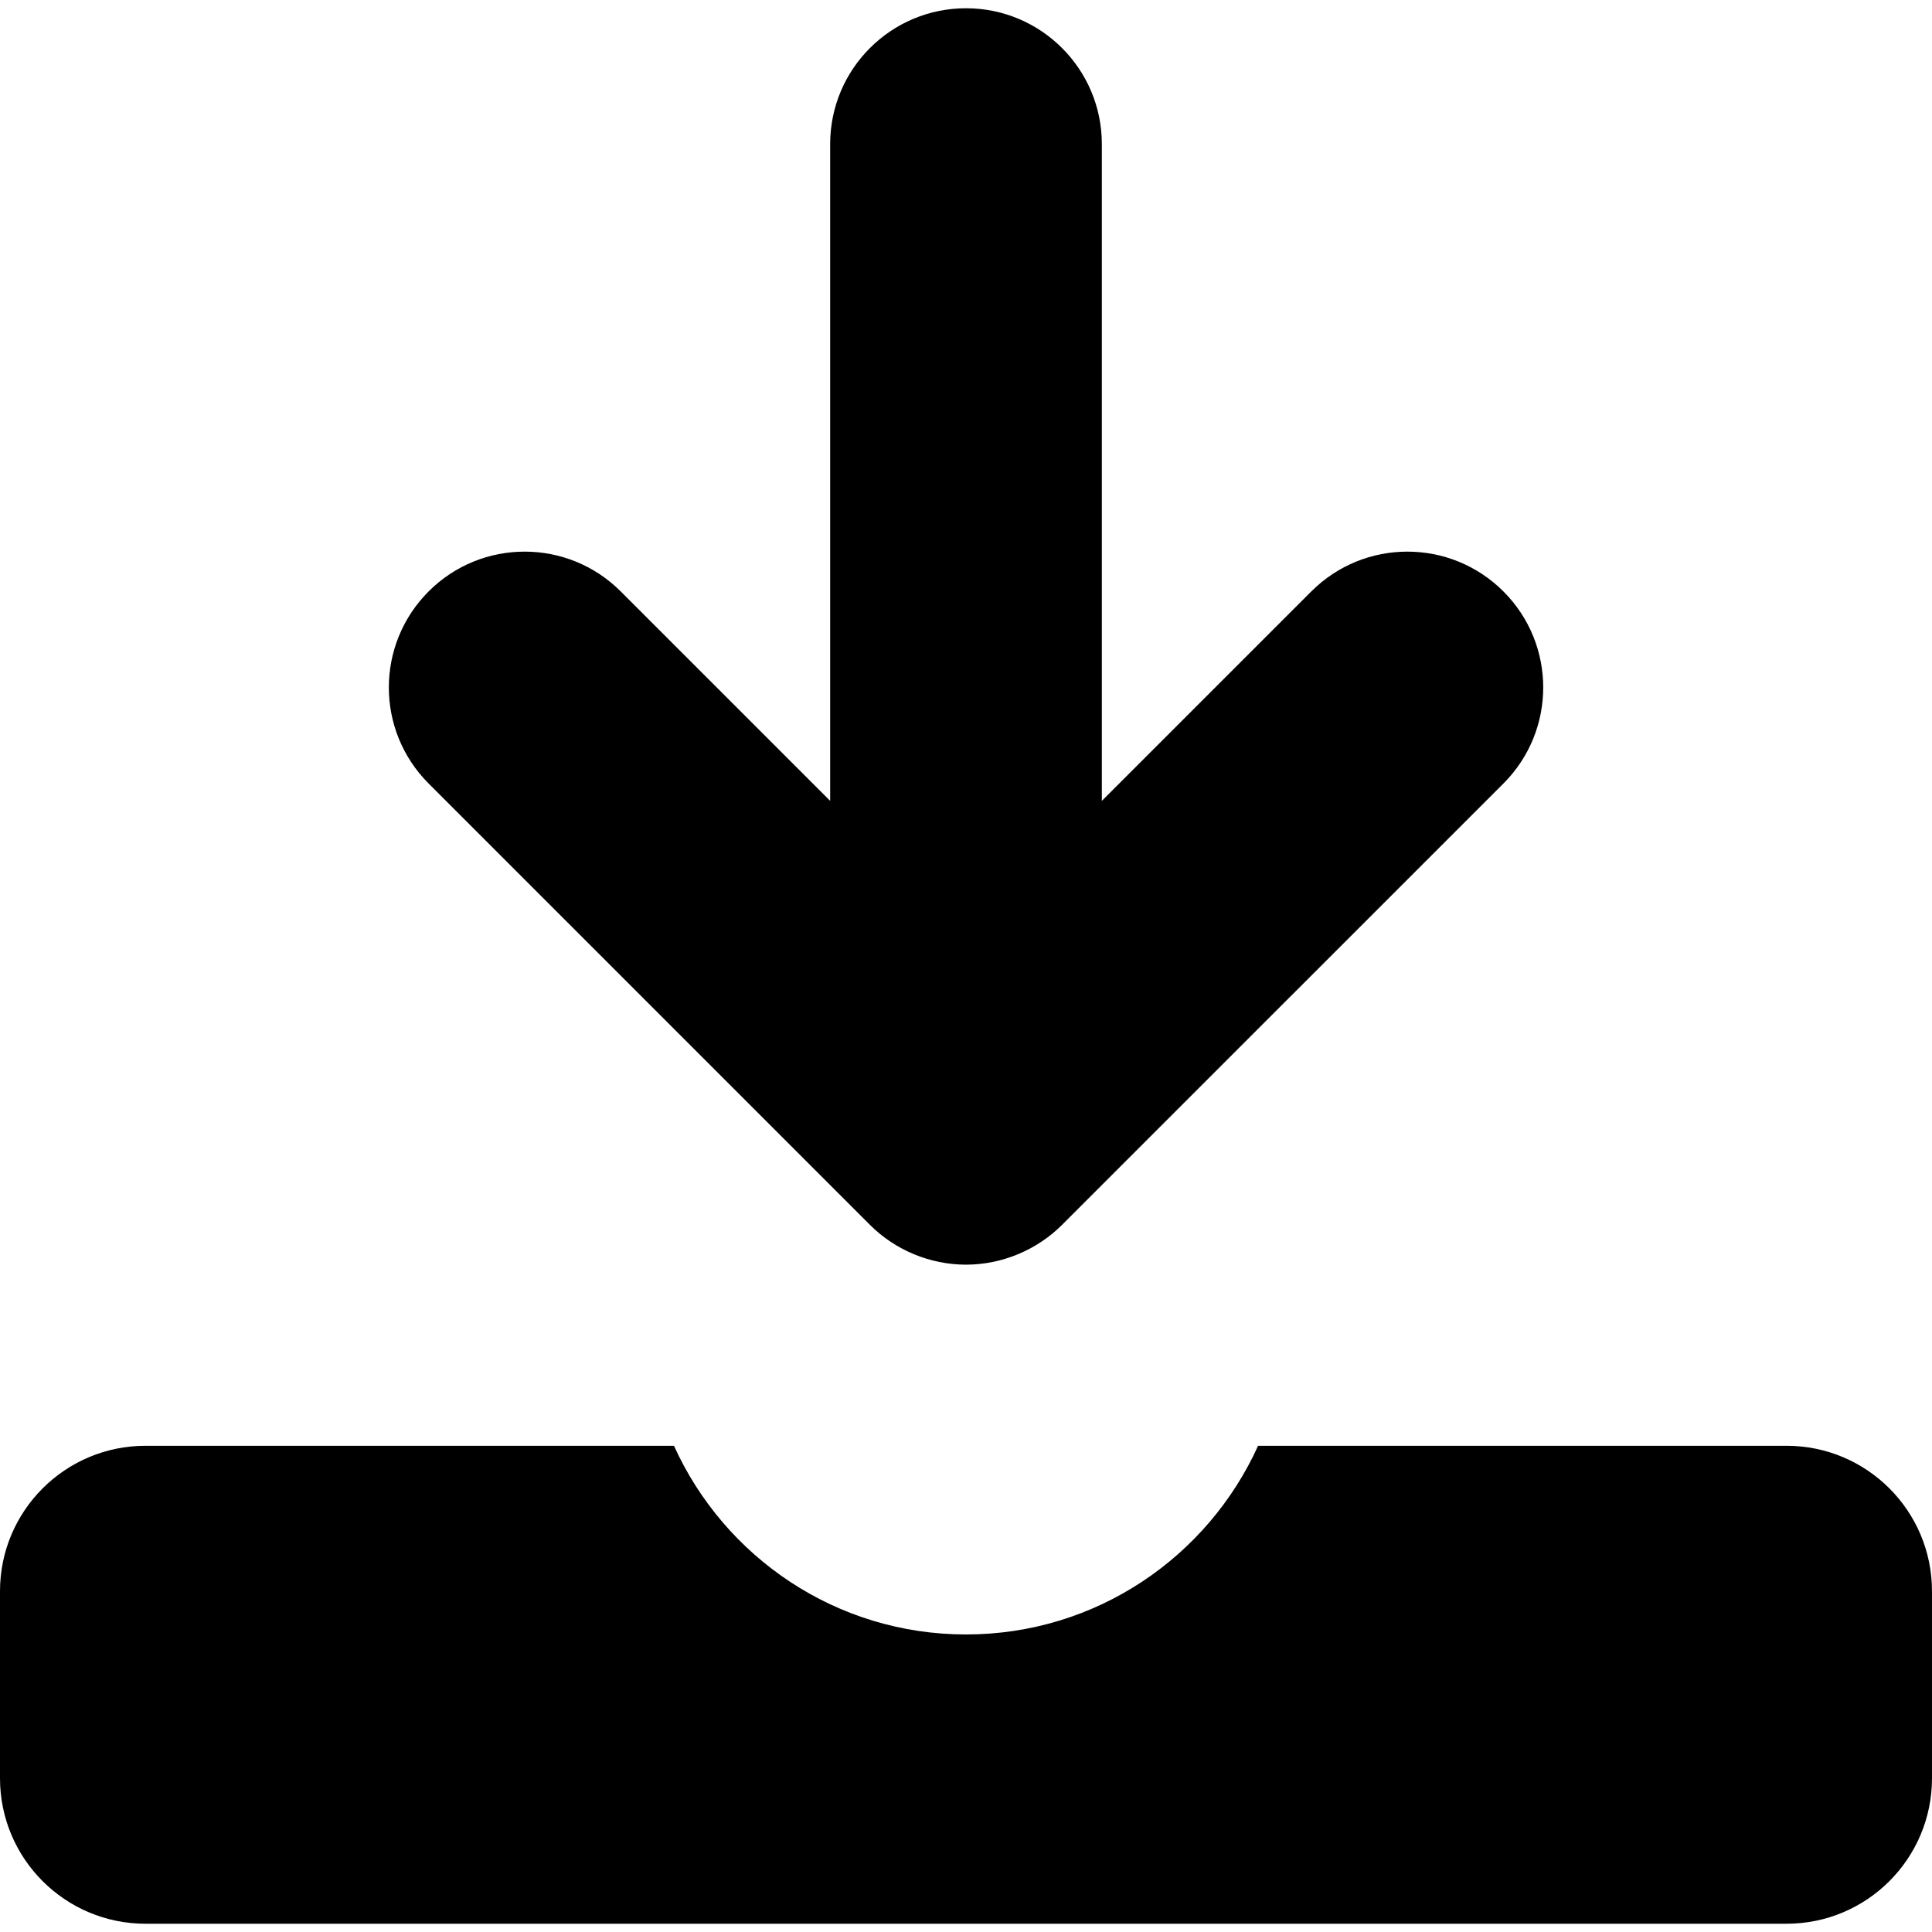
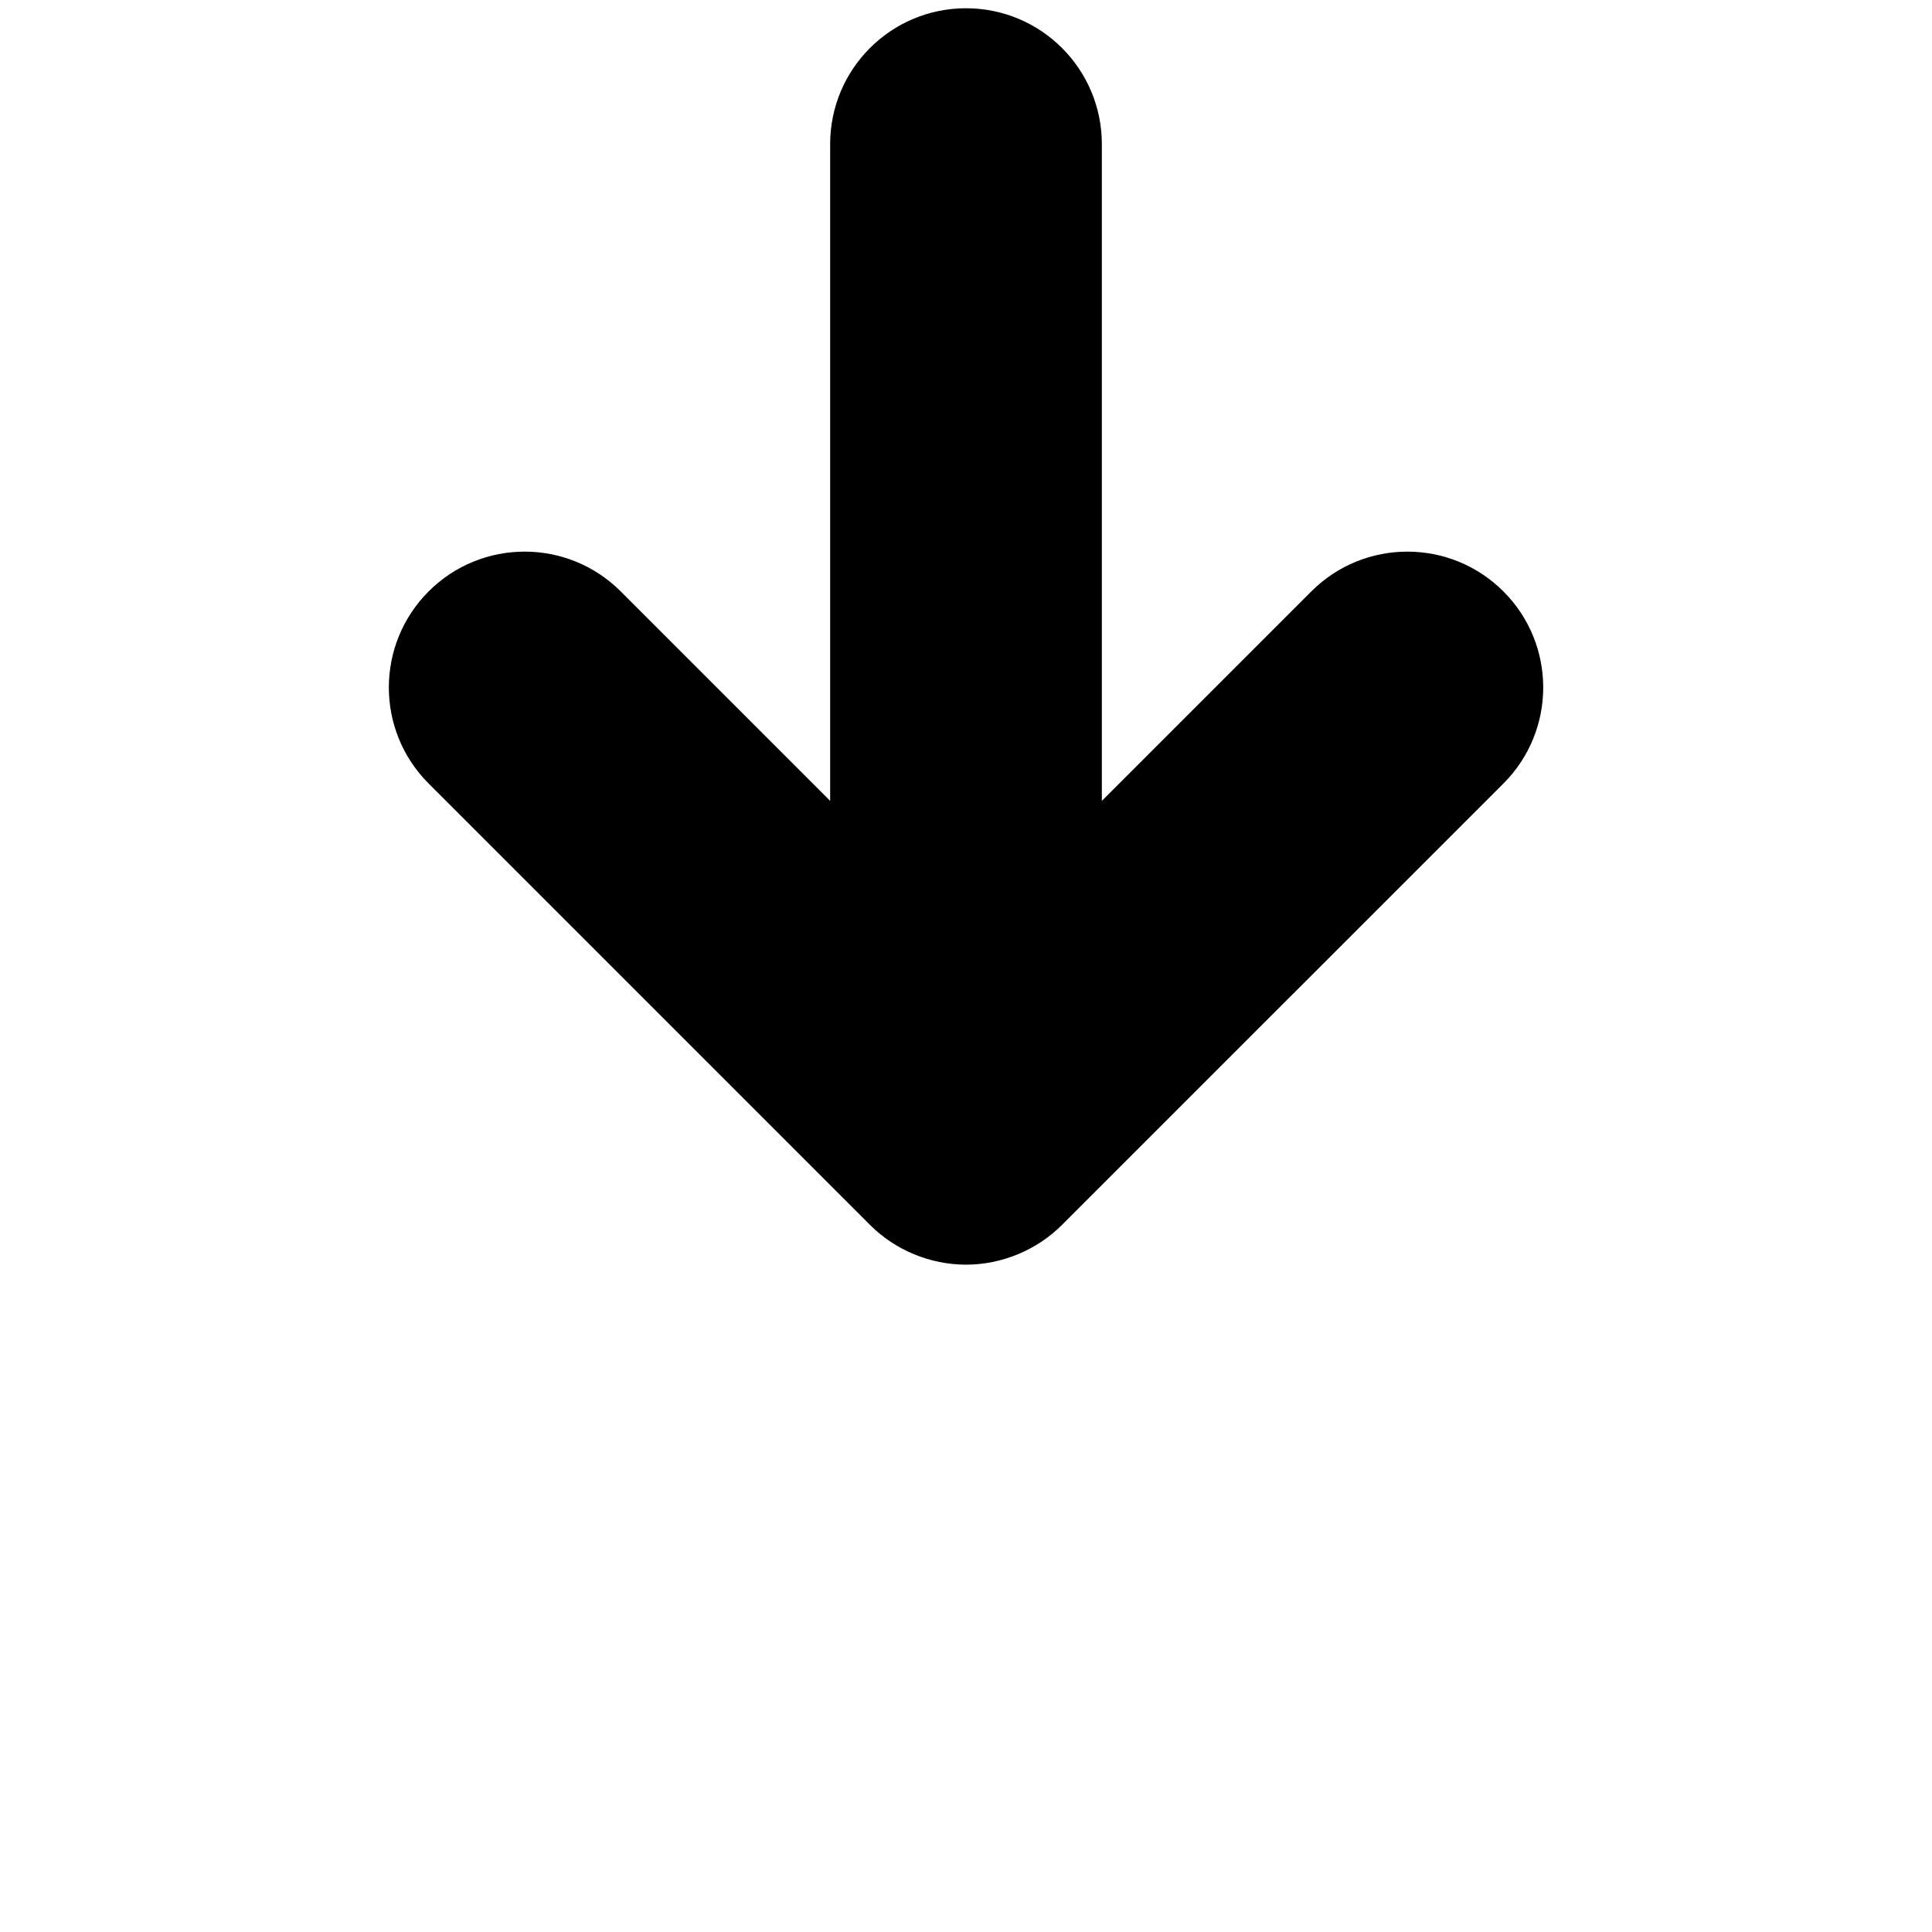
<svg xmlns="http://www.w3.org/2000/svg" height="24px" width="24px" version="1.1" id="_x32_" viewBox="0 0 512 512" xml:space="preserve" fill="#000000">
  <g id="SVGRepo_bgCarrier" stroke-width="0" />
  <g id="SVGRepo_tracerCarrier" stroke-linecap="round" stroke-linejoin="round" />
  <g id="SVGRepo_iconCarrier">
    <style type="text/css"> .st0{fill:#000000;} </style>
    <g>
      <path class="st0" d="M230.546,324.601c6.688,6.703,15.969,10.547,25.454,10.547c9.469,0,18.75-3.844,25.453-10.547L398.422,207.64 c14.062-14.054,14.062-36.851,0-50.906c-14.062-14.062-36.859-14.062-50.906,0v-0.007L292,212.242V38.188c0-19.883-16.125-36-36-36 c-19.89,0-36,16.117-36,36v174.046l-55.5-55.5c-14.062-14.062-36.859-14.062-50.906-0.007c-14.062,14.062-14.062,36.859,0,50.914 L230.546,324.601z" />
-       <path class="st0" d="M473.453,383.148H333.406c-13.36,29.469-42.954,50-77.406,50c-34.454,0-64.047-20.531-77.39-50H38.562 C17.266,383.148,0,400.406,0,421.696v49.562c0,21.297,17.266,38.554,38.562,38.554h434.89c21.297,0,38.547-17.258,38.547-38.554 v-49.562C512,400.406,494.75,383.148,473.453,383.148z" />
    </g>
  </g>
</svg>